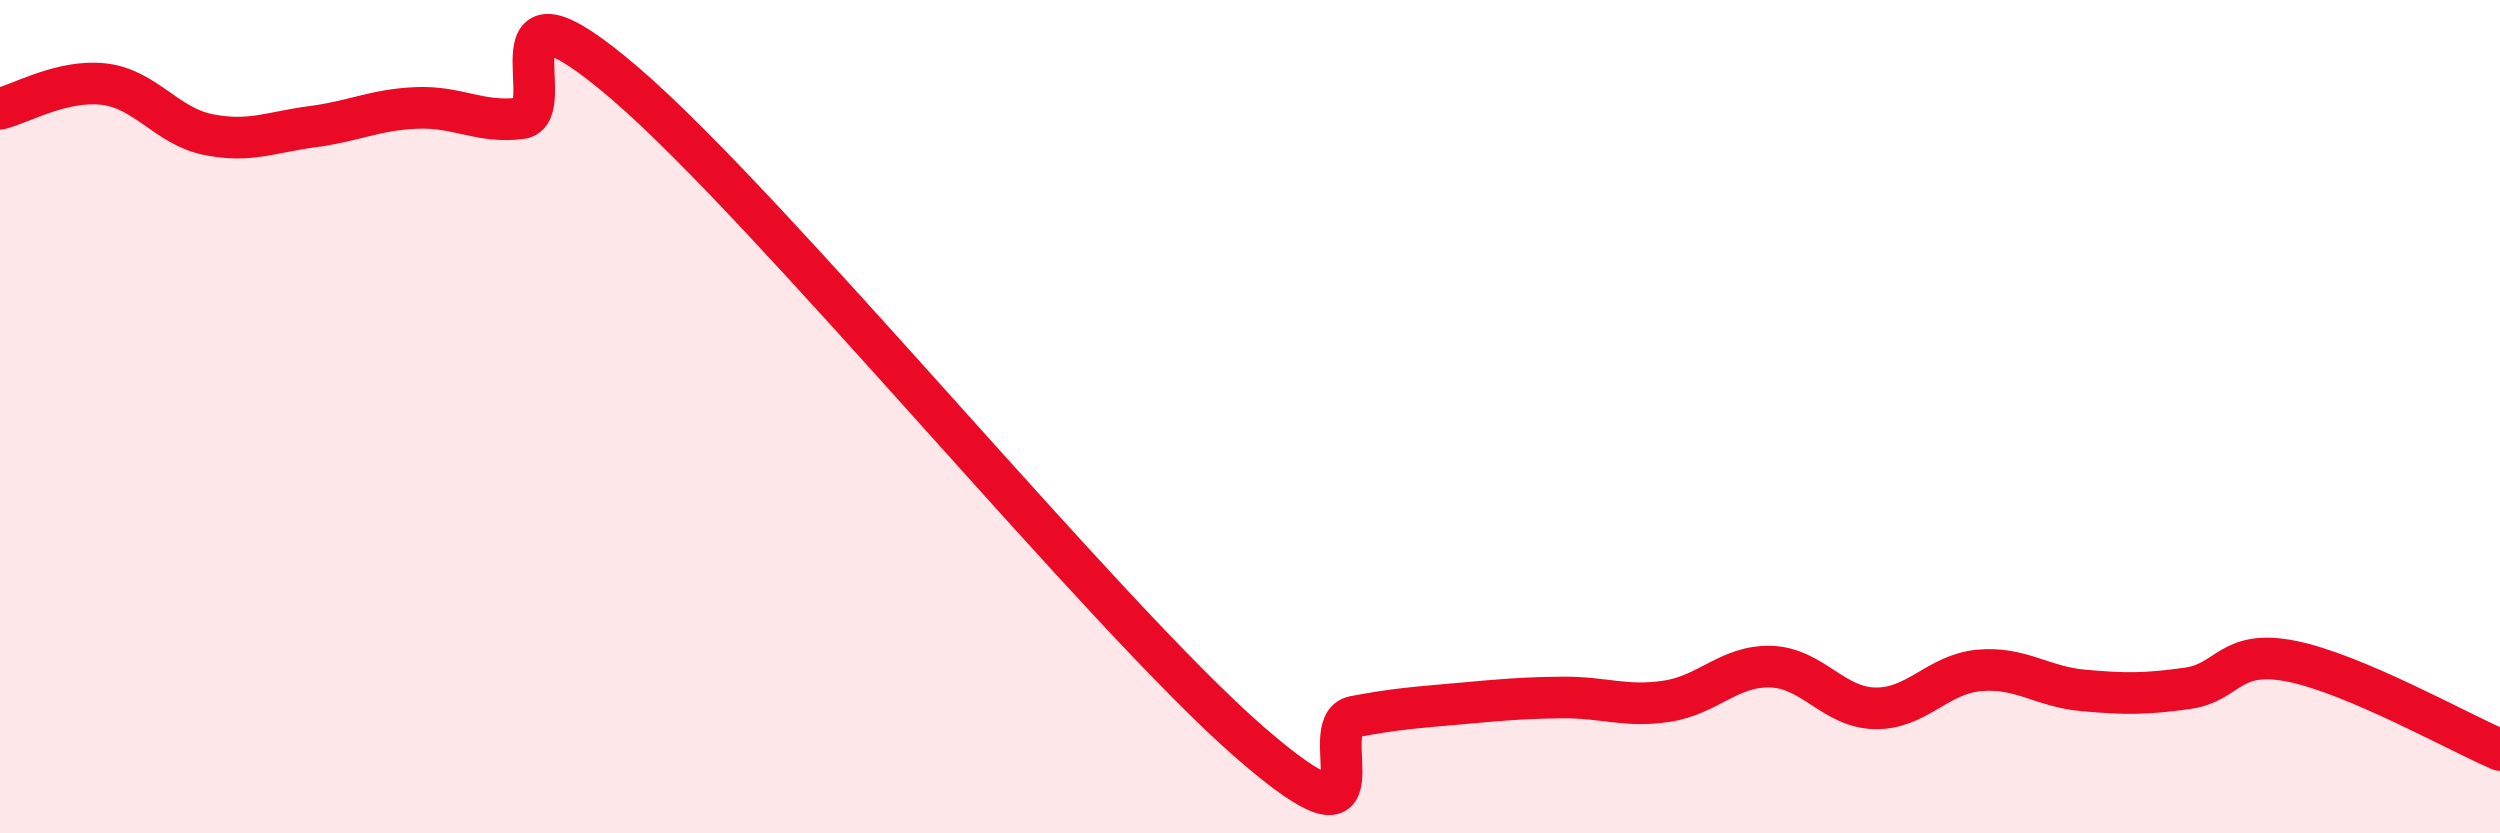
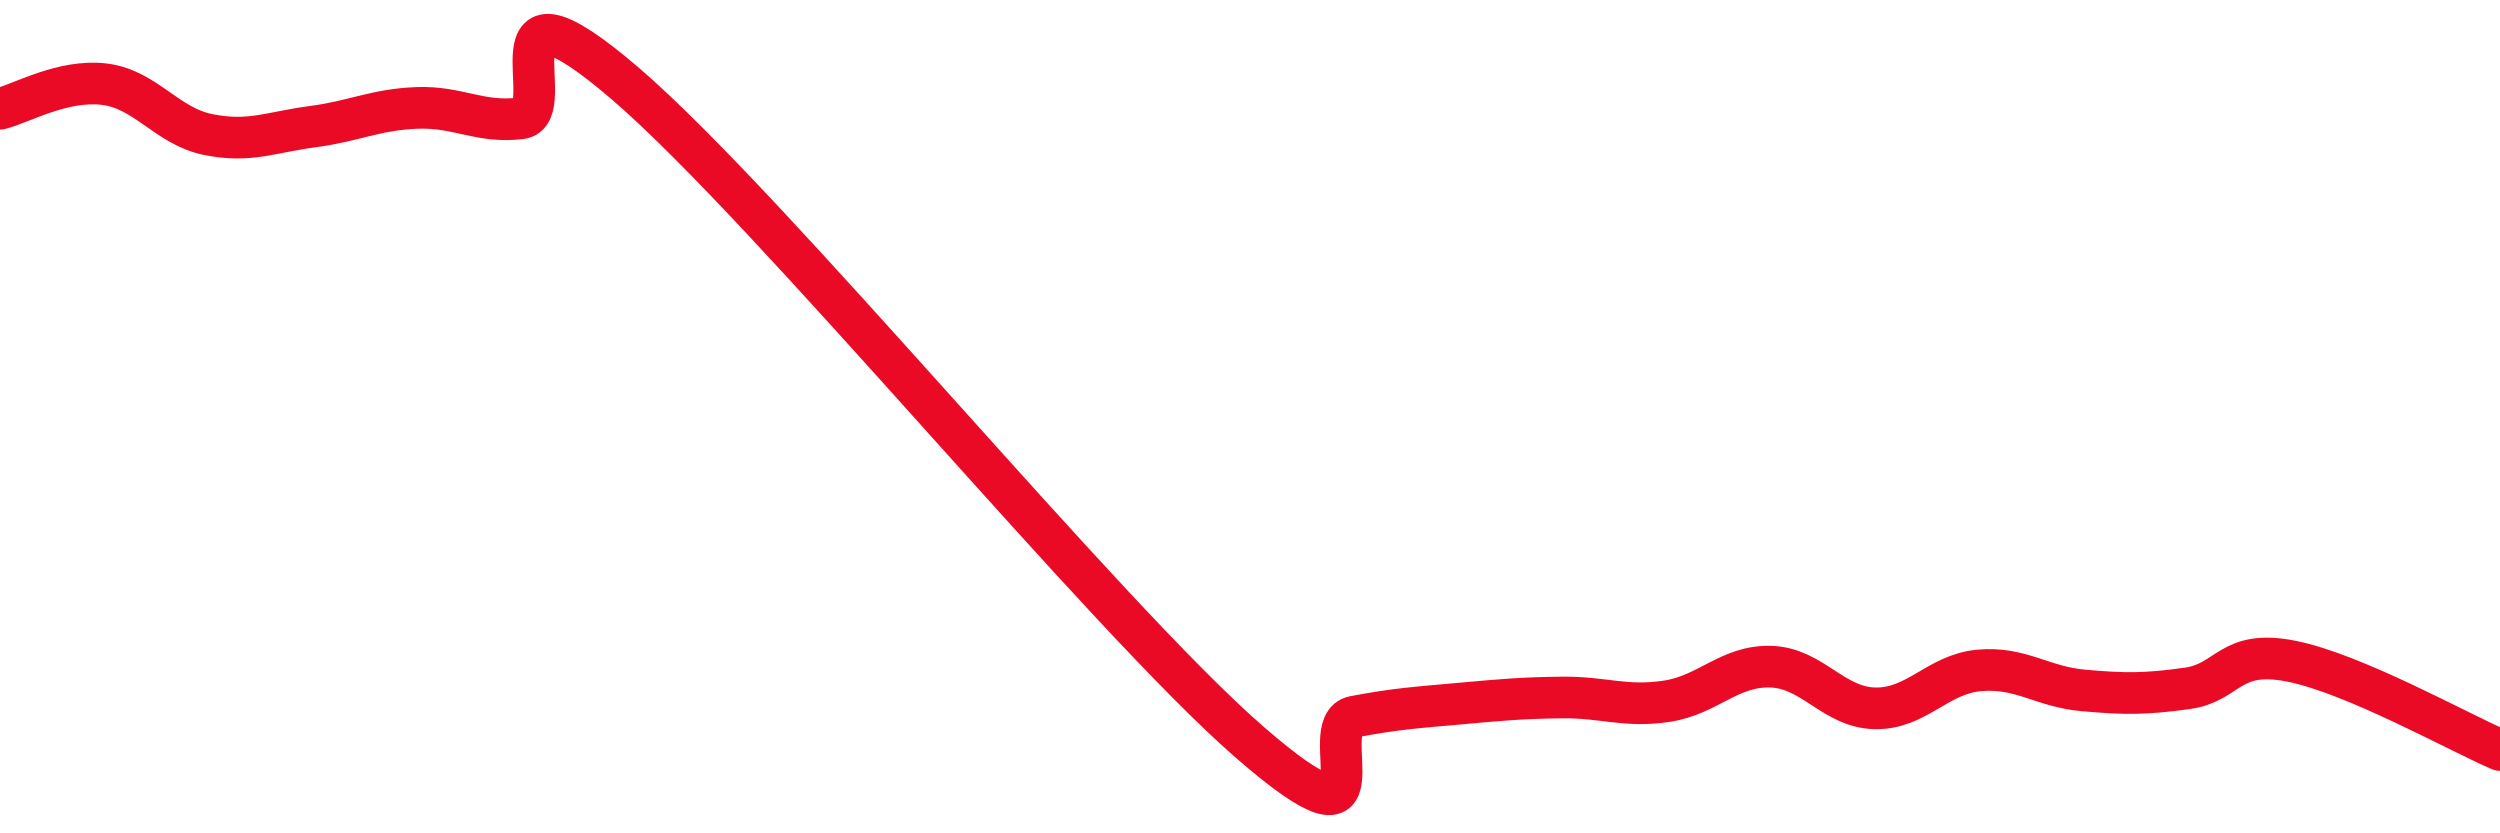
<svg xmlns="http://www.w3.org/2000/svg" width="60" height="20" viewBox="0 0 60 20">
-   <path d="M 0,2.61 C 0.5,2.49 1.5,1.9 2.5,2.02 C 3.5,2.14 4,3.03 5,3.23 C 6,3.43 6.5,3.17 7.5,3.04 C 8.5,2.91 9,2.63 10,2.59 C 11,2.55 11.5,2.96 12.5,2.84 C 13.5,2.72 11.5,-1 15,2 C 18.5,5 26.5,14.78 30,17.82 C 33.5,20.86 31.5,17.39 32.5,17.2 C 33.5,17.01 34,16.98 35,16.89 C 36,16.8 36.5,16.75 37.5,16.74 C 38.5,16.73 39,16.98 40,16.83 C 41,16.68 41.5,15.97 42.5,16 C 43.5,16.03 44,16.98 45,17 C 46,17.02 46.5,16.18 47.5,16.09 C 48.5,16 49,16.48 50,16.57 C 51,16.66 51.5,16.66 52.5,16.52 C 53.5,16.38 53.5,15.57 55,15.87 C 56.5,16.17 59,17.57 60,18L60 20L0 20Z" fill="#EB0A25" opacity="0.1" stroke-linecap="round" stroke-linejoin="round" />
  <path d="M 0,2.61 C 0.5,2.49 1.5,1.9 2.5,2.02 C 3.5,2.14 4,3.03 5,3.23 C 6,3.43 6.5,3.17 7.5,3.04 C 8.5,2.91 9,2.63 10,2.59 C 11,2.55 11.5,2.96 12.5,2.84 C 13.5,2.72 11.5,-1 15,2 C 18.5,5 26.5,14.78 30,17.82 C 33.5,20.86 31.5,17.39 32.5,17.2 C 33.5,17.01 34,16.98 35,16.89 C 36,16.8 36.5,16.75 37.5,16.74 C 38.5,16.73 39,16.98 40,16.83 C 41,16.68 41.5,15.97 42.5,16 C 43.5,16.03 44,16.98 45,17 C 46,17.02 46.5,16.18 47.5,16.09 C 48.5,16 49,16.48 50,16.57 C 51,16.66 51.5,16.66 52.5,16.52 C 53.5,16.38 53.5,15.57 55,15.87 C 56.5,16.17 59,17.57 60,18" stroke="#EB0A25" stroke-width="1" fill="none" stroke-linecap="round" stroke-linejoin="round" />
</svg>